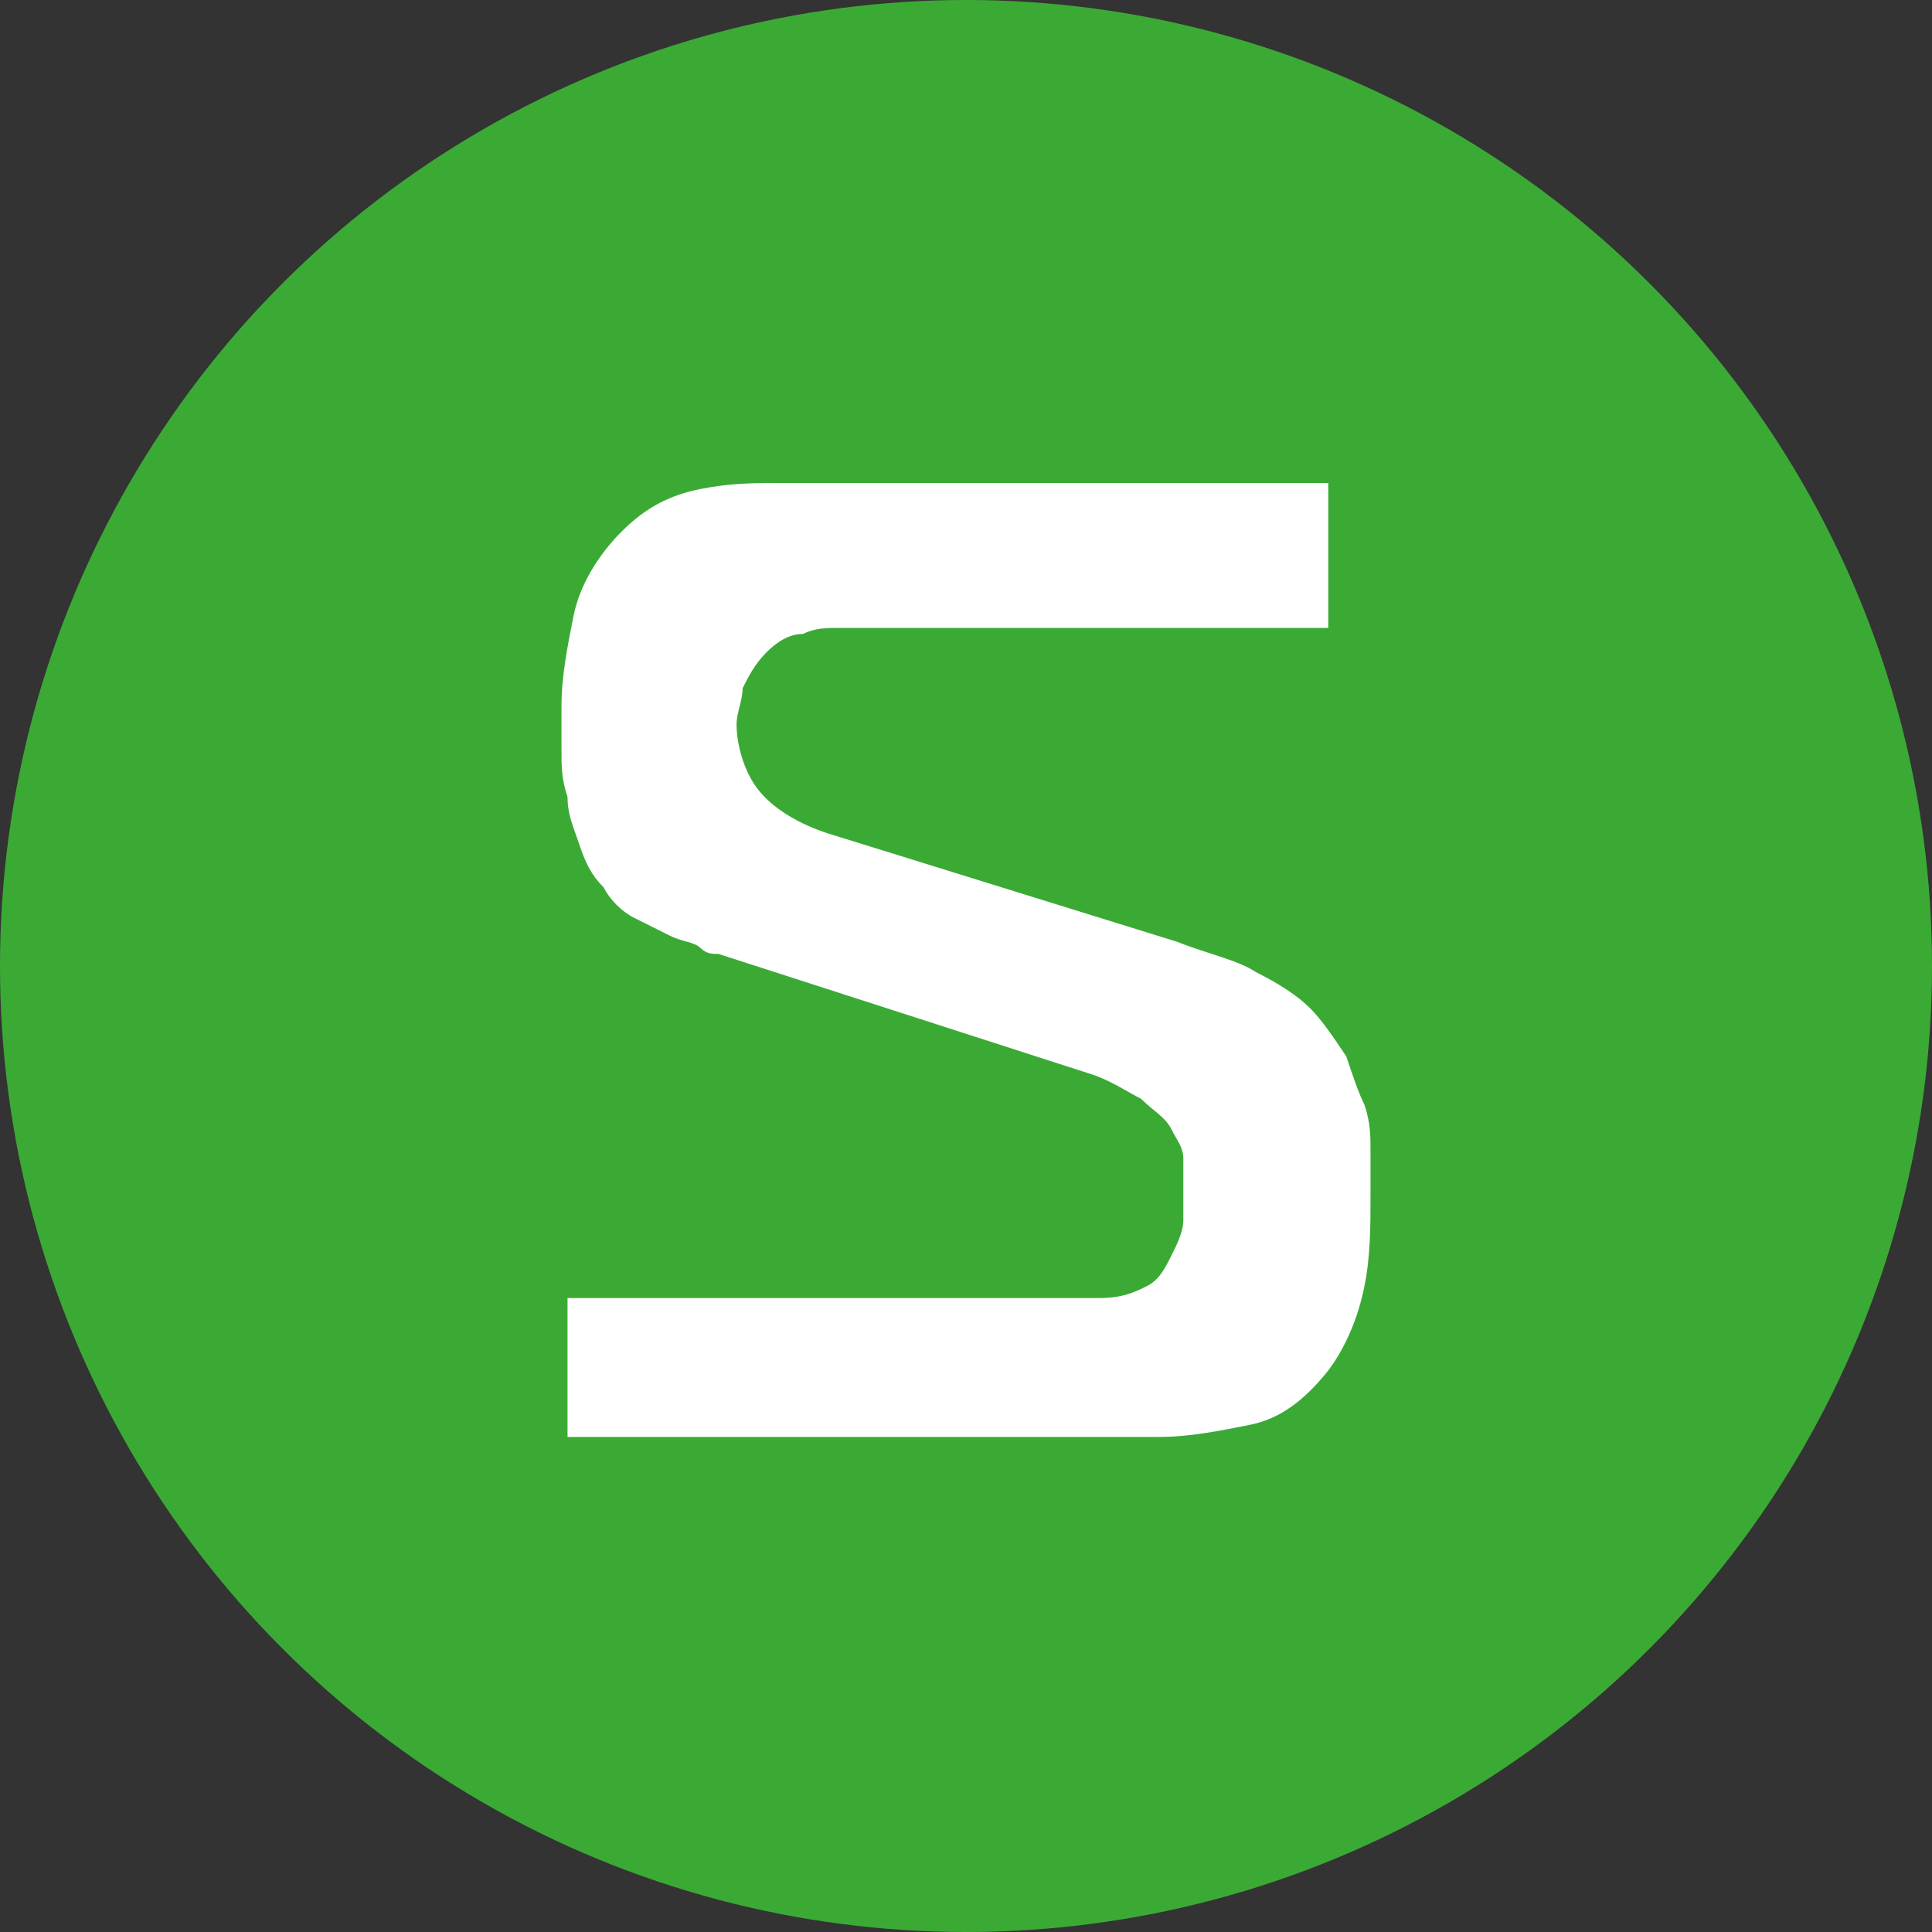
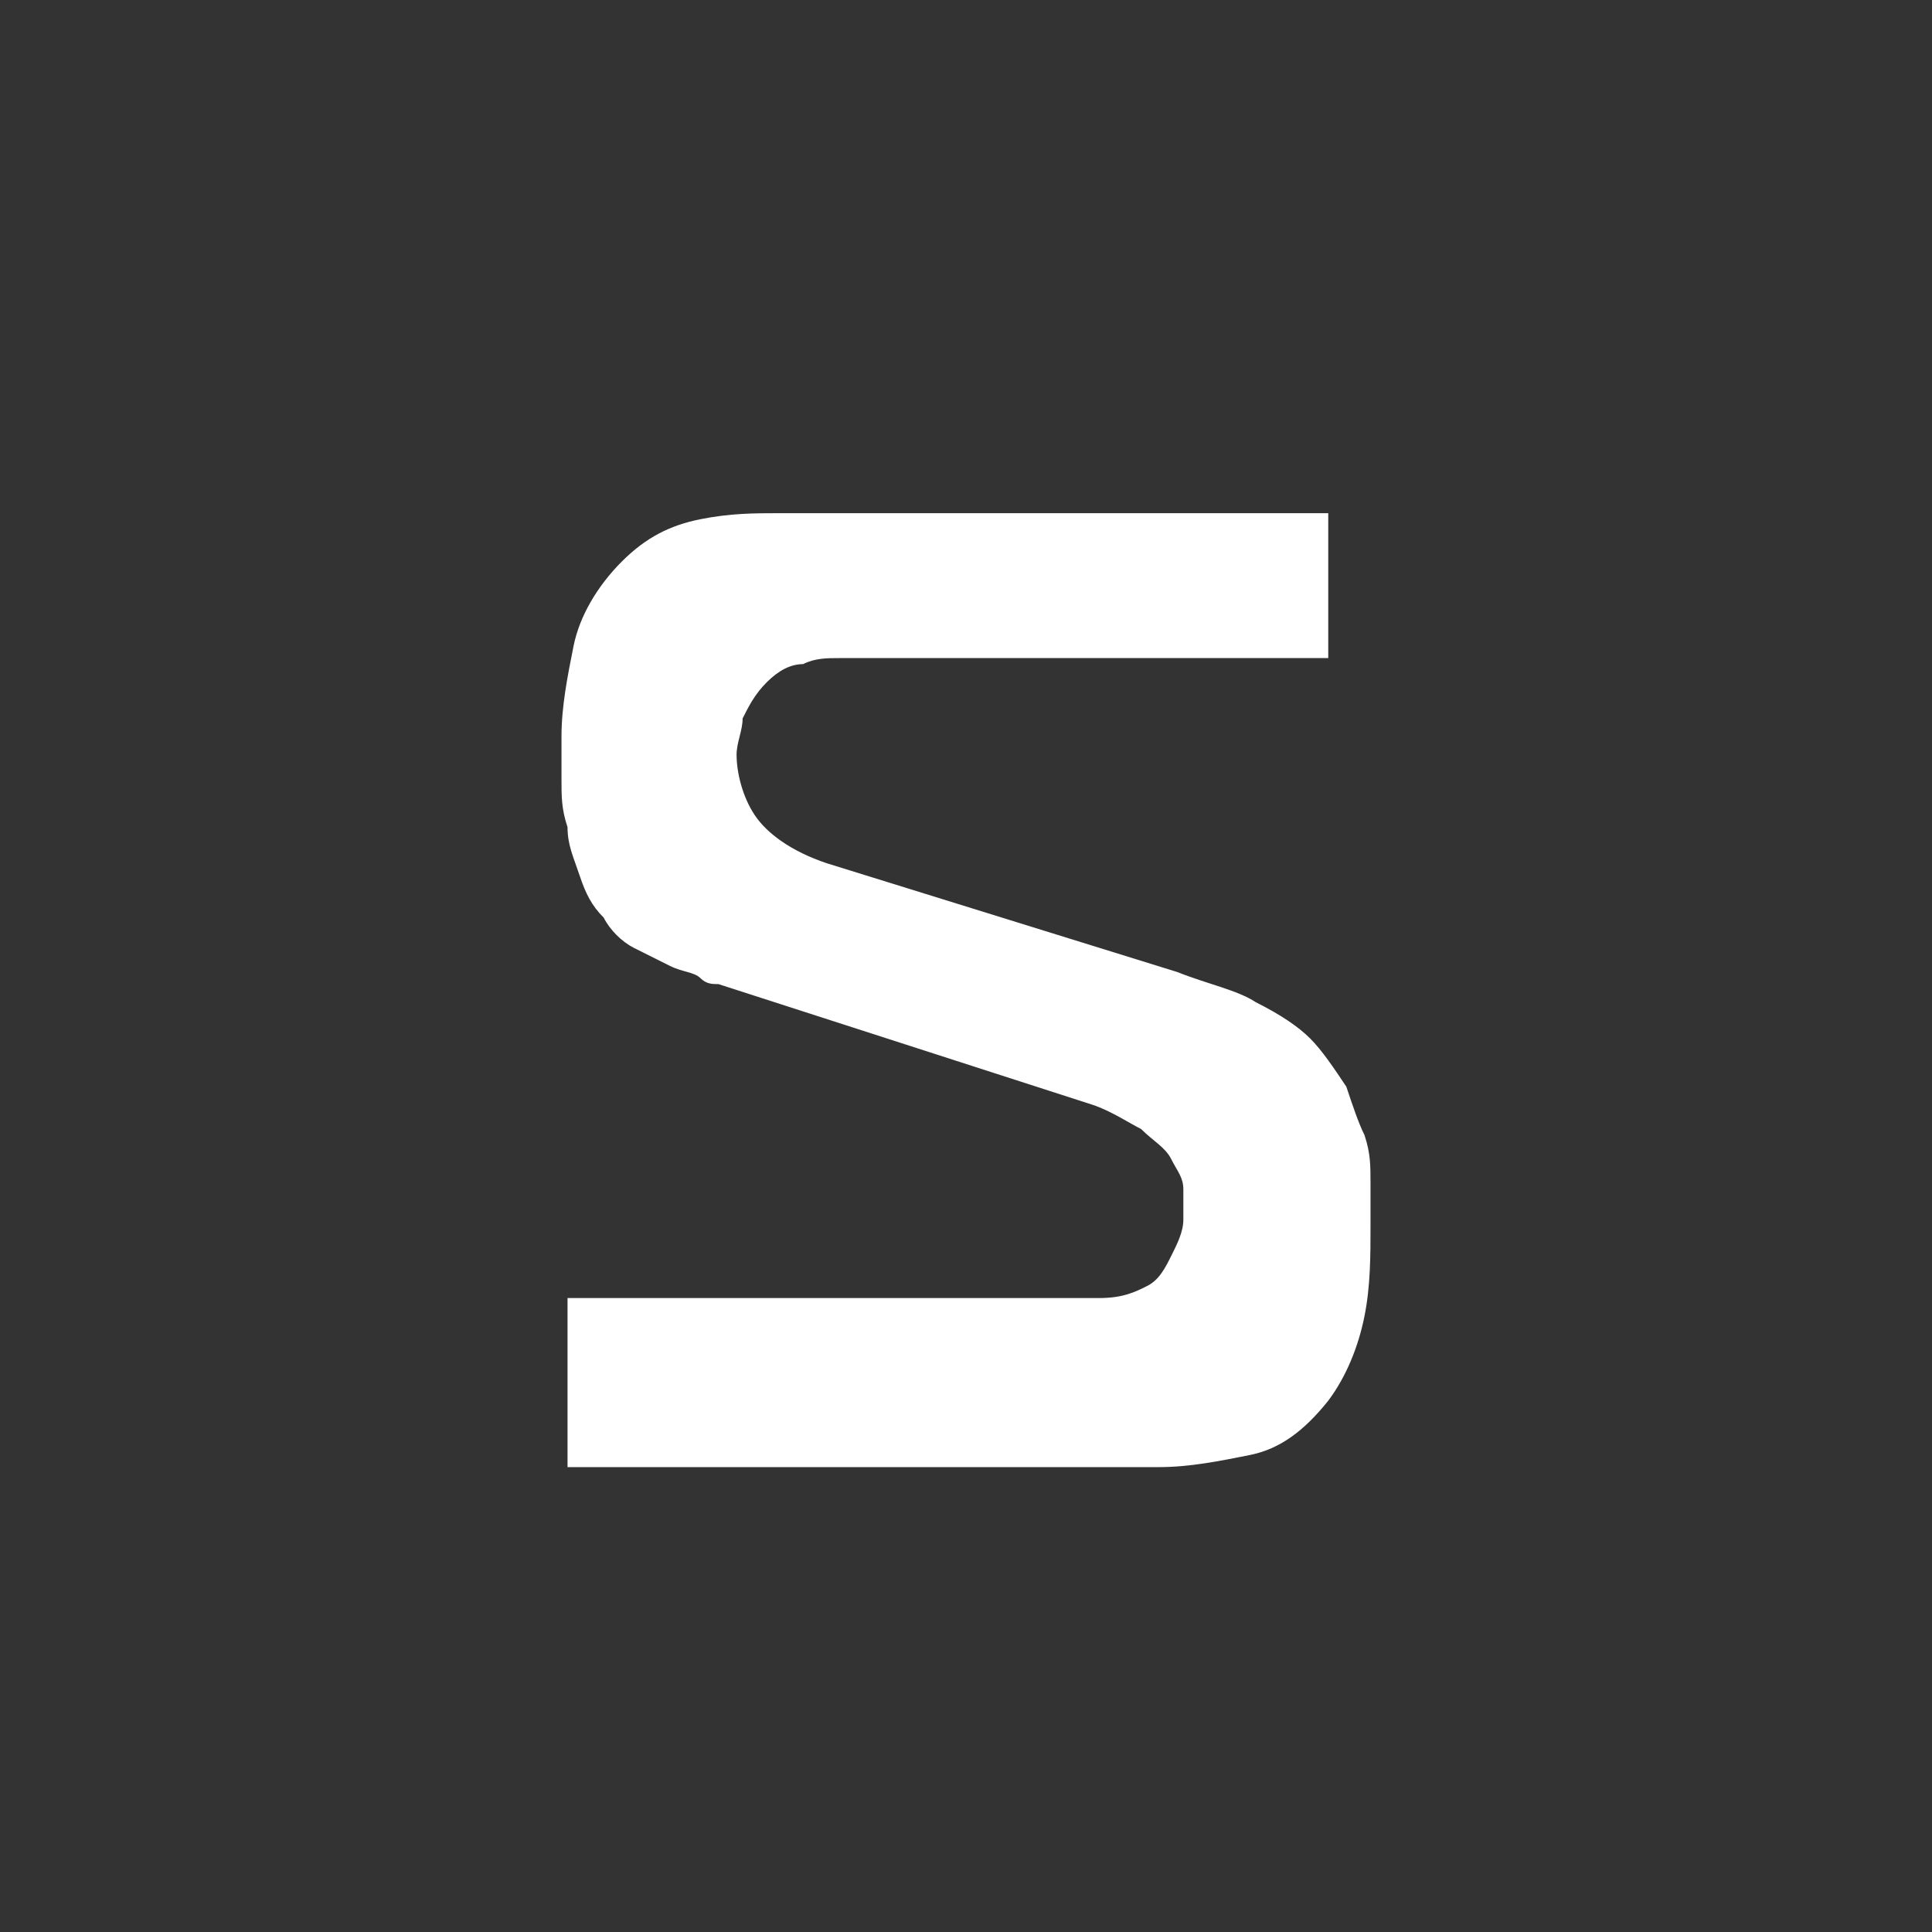
<svg xmlns="http://www.w3.org/2000/svg" version="1.1" id="Layer_1" x="0px" y="0px" viewBox="0 0 32 32" style="enable-background:new 0 0 32 32;" xml:space="preserve">
  <rect x="0" y="0" width="32" height="32" fill="#333333" stroke="none" />
  <style type="text/css">
	.st0{fill:#3BAA35;}
	.st1{fill:#FFFFFF;}
</style>
  <g>
-     <circle class="st0" cx="16" cy="16" r="16" />
-     <path class="st1" d="M9.4,21.5h8.8c0.4,0,0.6-0.1,0.8-0.2c0.2-0.1,0.3-0.3,0.4-0.5c0.1-0.2,0.2-0.4,0.2-0.6c0-0.2,0-0.4,0-0.5   c0-0.2,0-0.3,0-0.5c0-0.2-0.1-0.3-0.2-0.5c-0.1-0.2-0.3-0.3-0.5-0.5c-0.2-0.1-0.5-0.3-0.8-0.4l-6.2-2c-0.1,0-0.2,0-0.3-0.1   c-0.1-0.1-0.3-0.1-0.5-0.2c-0.2-0.1-0.4-0.2-0.6-0.3c-0.2-0.1-0.4-0.3-0.5-0.5c-0.2-0.2-0.3-0.4-0.4-0.7c-0.1-0.3-0.2-0.5-0.2-0.8   c-0.1-0.3-0.1-0.5-0.1-0.8c0-0.3,0-0.5,0-0.7c0-0.5,0.1-1,0.2-1.5c0.1-0.5,0.4-1,0.8-1.4c0.4-0.4,0.8-0.6,1.3-0.7   c0.5-0.1,0.9-0.1,1.3-0.1h9.1v2.4h-8.1c-0.2,0-0.4,0-0.6,0.1c-0.2,0-0.4,0.1-0.6,0.3c-0.2,0.2-0.3,0.4-0.4,0.6   c0,0.2-0.1,0.4-0.1,0.6c0,0.3,0.1,0.7,0.3,1c0.2,0.3,0.6,0.6,1.2,0.8l5.8,1.8c0.5,0.2,1,0.3,1.3,0.5c0.4,0.2,0.7,0.4,0.9,0.6   s0.4,0.5,0.6,0.8c0.1,0.3,0.2,0.6,0.3,0.8c0.1,0.3,0.1,0.5,0.1,0.8c0,0.3,0,0.5,0,0.7c0,0.5,0,1-0.1,1.5c-0.1,0.5-0.3,1-0.6,1.4   c-0.4,0.5-0.8,0.8-1.3,0.9c-0.5,0.1-1,0.2-1.5,0.2H9.4V21.5z" />
+     <path class="st1" d="M9.4,21.5h8.8c0.4,0,0.6-0.1,0.8-0.2c0.2-0.1,0.3-0.3,0.4-0.5c0.1-0.2,0.2-0.4,0.2-0.6c0-0.2,0-0.4,0-0.5   c0-0.2-0.1-0.3-0.2-0.5c-0.1-0.2-0.3-0.3-0.5-0.5c-0.2-0.1-0.5-0.3-0.8-0.4l-6.2-2c-0.1,0-0.2,0-0.3-0.1   c-0.1-0.1-0.3-0.1-0.5-0.2c-0.2-0.1-0.4-0.2-0.6-0.3c-0.2-0.1-0.4-0.3-0.5-0.5c-0.2-0.2-0.3-0.4-0.4-0.7c-0.1-0.3-0.2-0.5-0.2-0.8   c-0.1-0.3-0.1-0.5-0.1-0.8c0-0.3,0-0.5,0-0.7c0-0.5,0.1-1,0.2-1.5c0.1-0.5,0.4-1,0.8-1.4c0.4-0.4,0.8-0.6,1.3-0.7   c0.5-0.1,0.9-0.1,1.3-0.1h9.1v2.4h-8.1c-0.2,0-0.4,0-0.6,0.1c-0.2,0-0.4,0.1-0.6,0.3c-0.2,0.2-0.3,0.4-0.4,0.6   c0,0.2-0.1,0.4-0.1,0.6c0,0.3,0.1,0.7,0.3,1c0.2,0.3,0.6,0.6,1.2,0.8l5.8,1.8c0.5,0.2,1,0.3,1.3,0.5c0.4,0.2,0.7,0.4,0.9,0.6   s0.4,0.5,0.6,0.8c0.1,0.3,0.2,0.6,0.3,0.8c0.1,0.3,0.1,0.5,0.1,0.8c0,0.3,0,0.5,0,0.7c0,0.5,0,1-0.1,1.5c-0.1,0.5-0.3,1-0.6,1.4   c-0.4,0.5-0.8,0.8-1.3,0.9c-0.5,0.1-1,0.2-1.5,0.2H9.4V21.5z" />
  </g>
</svg>